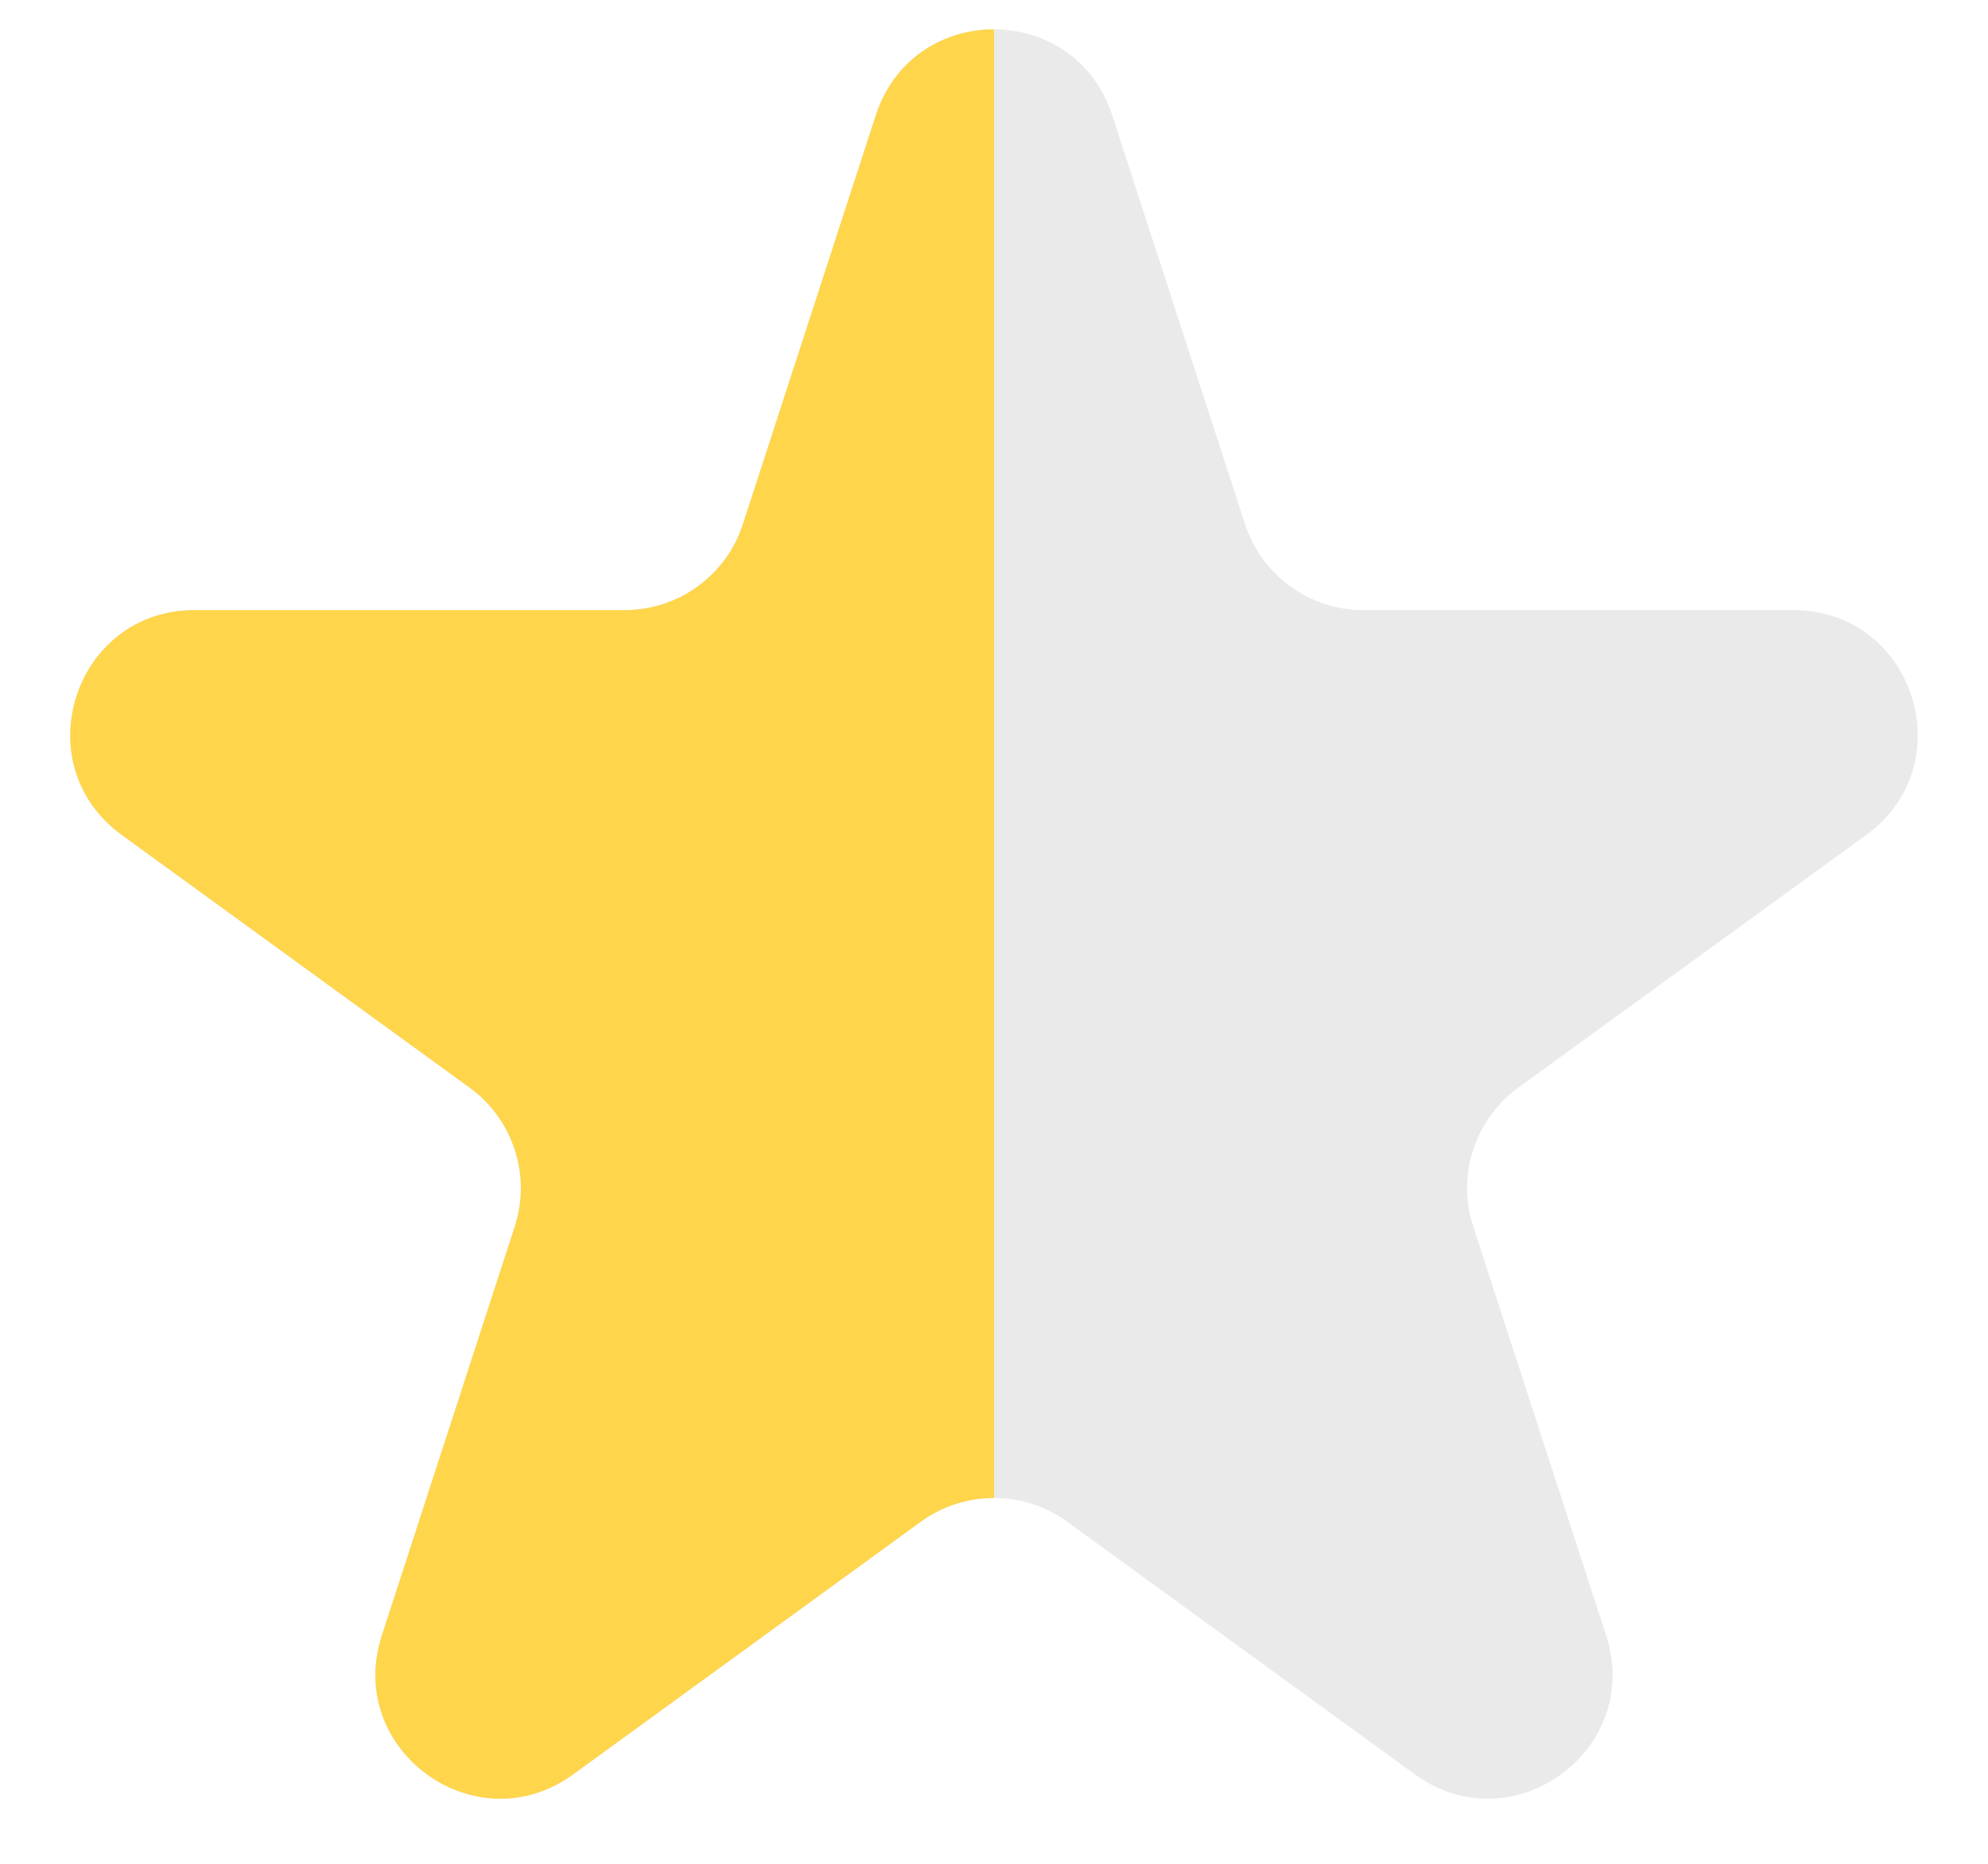
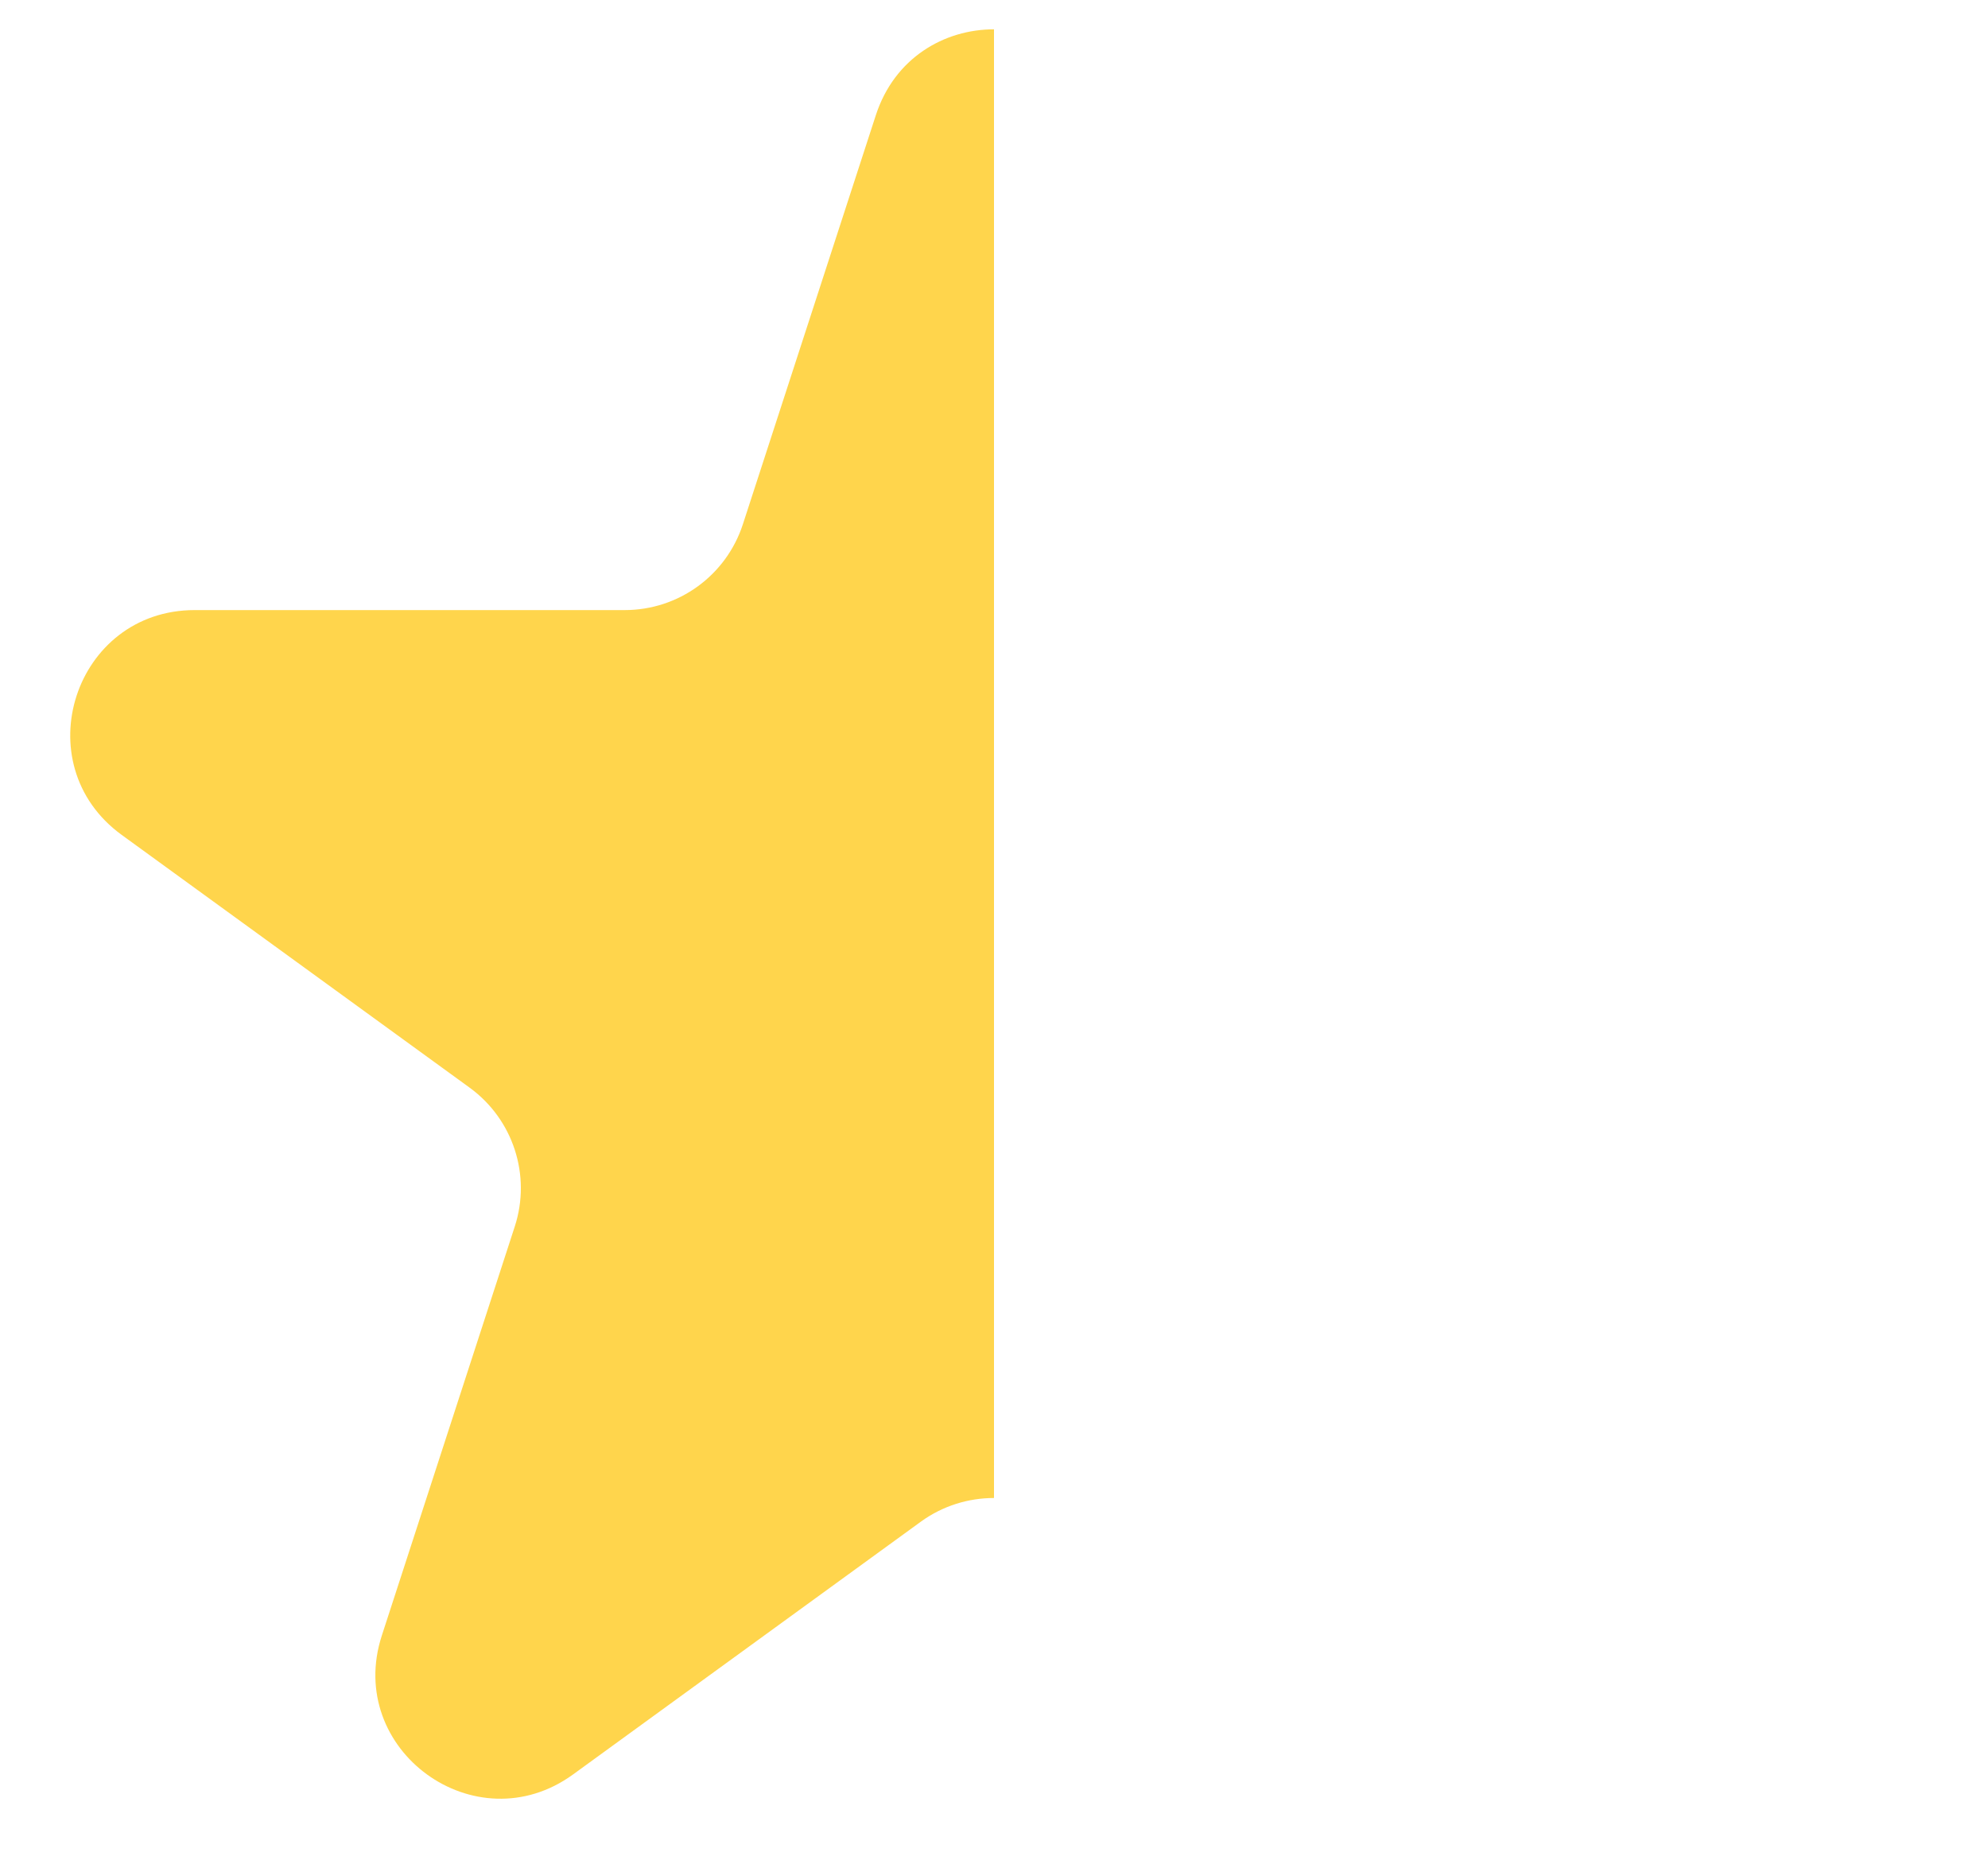
<svg xmlns="http://www.w3.org/2000/svg" width="16" height="15" viewBox="0 0 16 15" fill="none">
-   <path d="M7.049 0.927C7.348 0.006 8.652 0.006 8.951 0.927L10.021 4.219C10.155 4.631 10.538 4.91 10.972 4.91H14.433C15.402 4.91 15.804 6.149 15.021 6.719L12.22 8.753C11.87 9.008 11.723 9.459 11.857 9.871L12.927 13.163C13.226 14.084 12.172 14.85 11.388 14.281L8.588 12.246C8.237 11.992 7.763 11.992 7.412 12.246L4.612 14.281C3.828 14.85 2.774 14.084 3.073 13.163L4.143 9.871C4.277 9.459 4.13 9.008 3.779 8.753L0.979 6.719C0.196 6.149 0.598 4.91 1.567 4.91H5.028C5.462 4.91 5.845 4.631 5.979 4.219L7.049 0.927Z" fill="#EAEAEA" />
  <path d="M4.612 14.281L7.412 12.246C7.587 12.119 7.794 12.056 8 12.056V0.236C7.599 0.236 7.199 0.466 7.049 0.927L5.979 4.219C5.845 4.631 5.462 4.91 5.028 4.91H1.567C0.598 4.91 0.196 6.149 0.979 6.719L3.779 8.753C4.13 9.008 4.277 9.459 4.143 9.871L3.073 13.163C2.774 14.084 3.828 14.85 4.612 14.281Z" fill="#FFD54C" />
</svg>